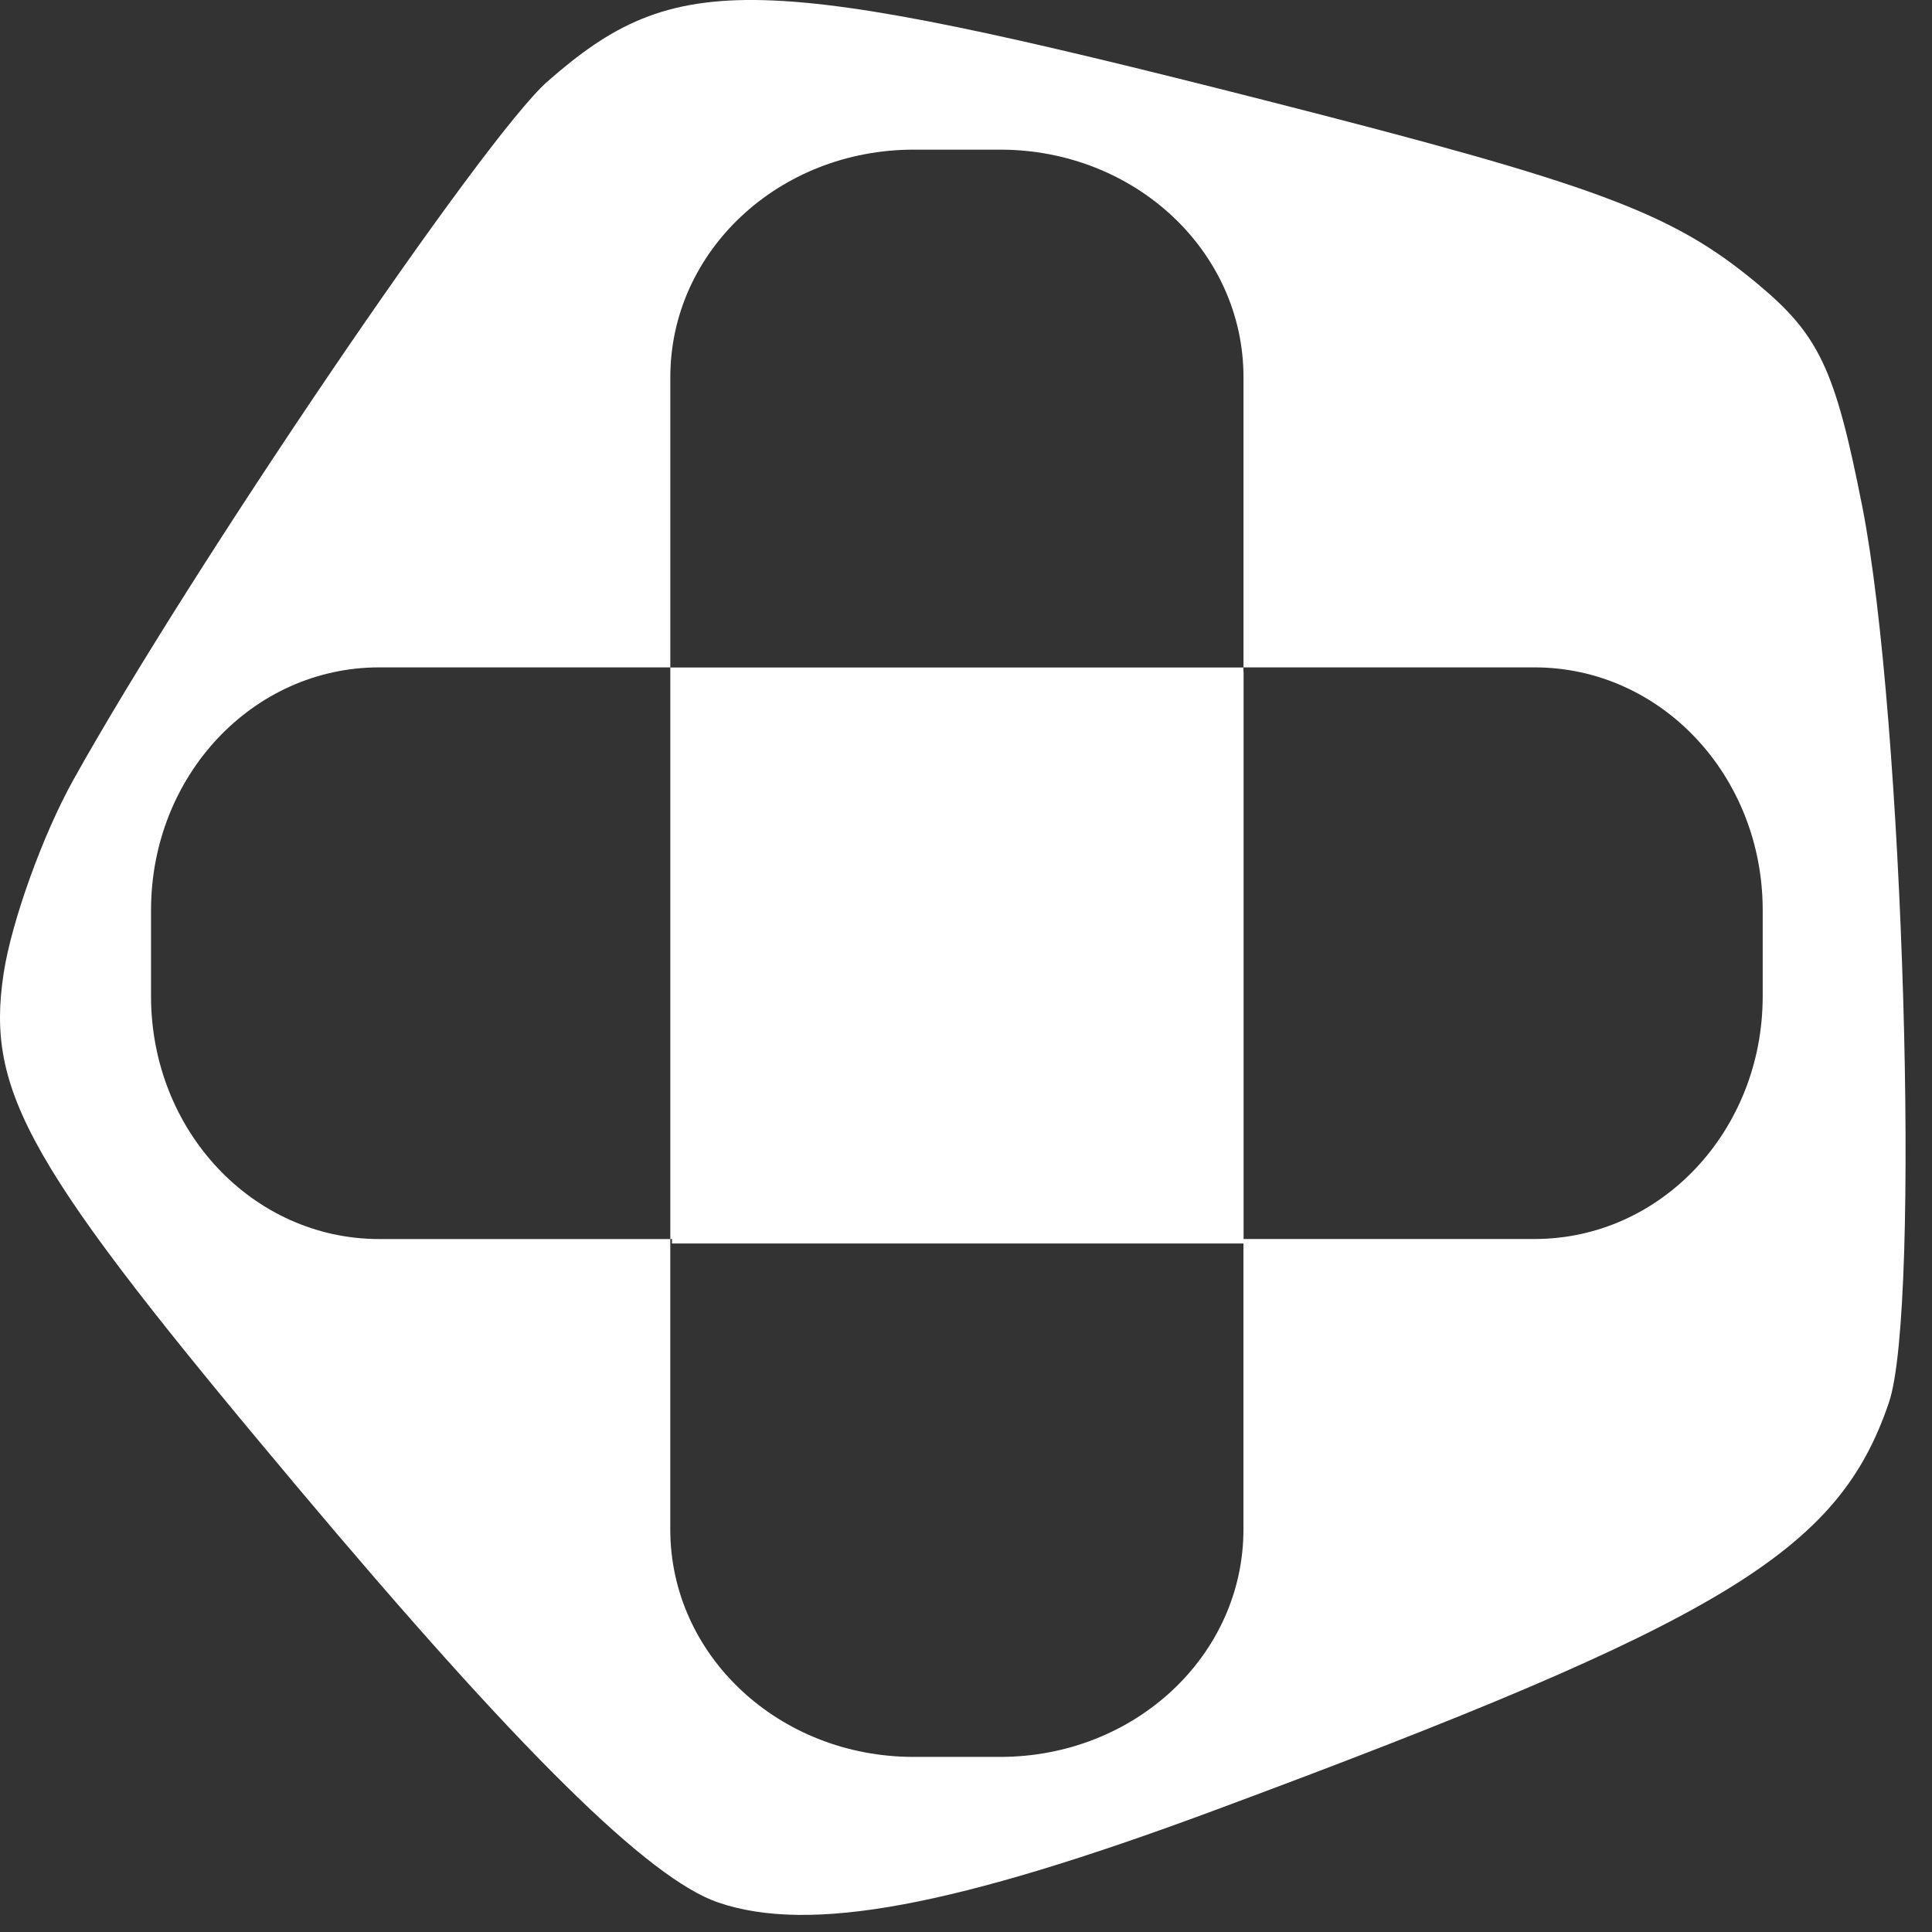
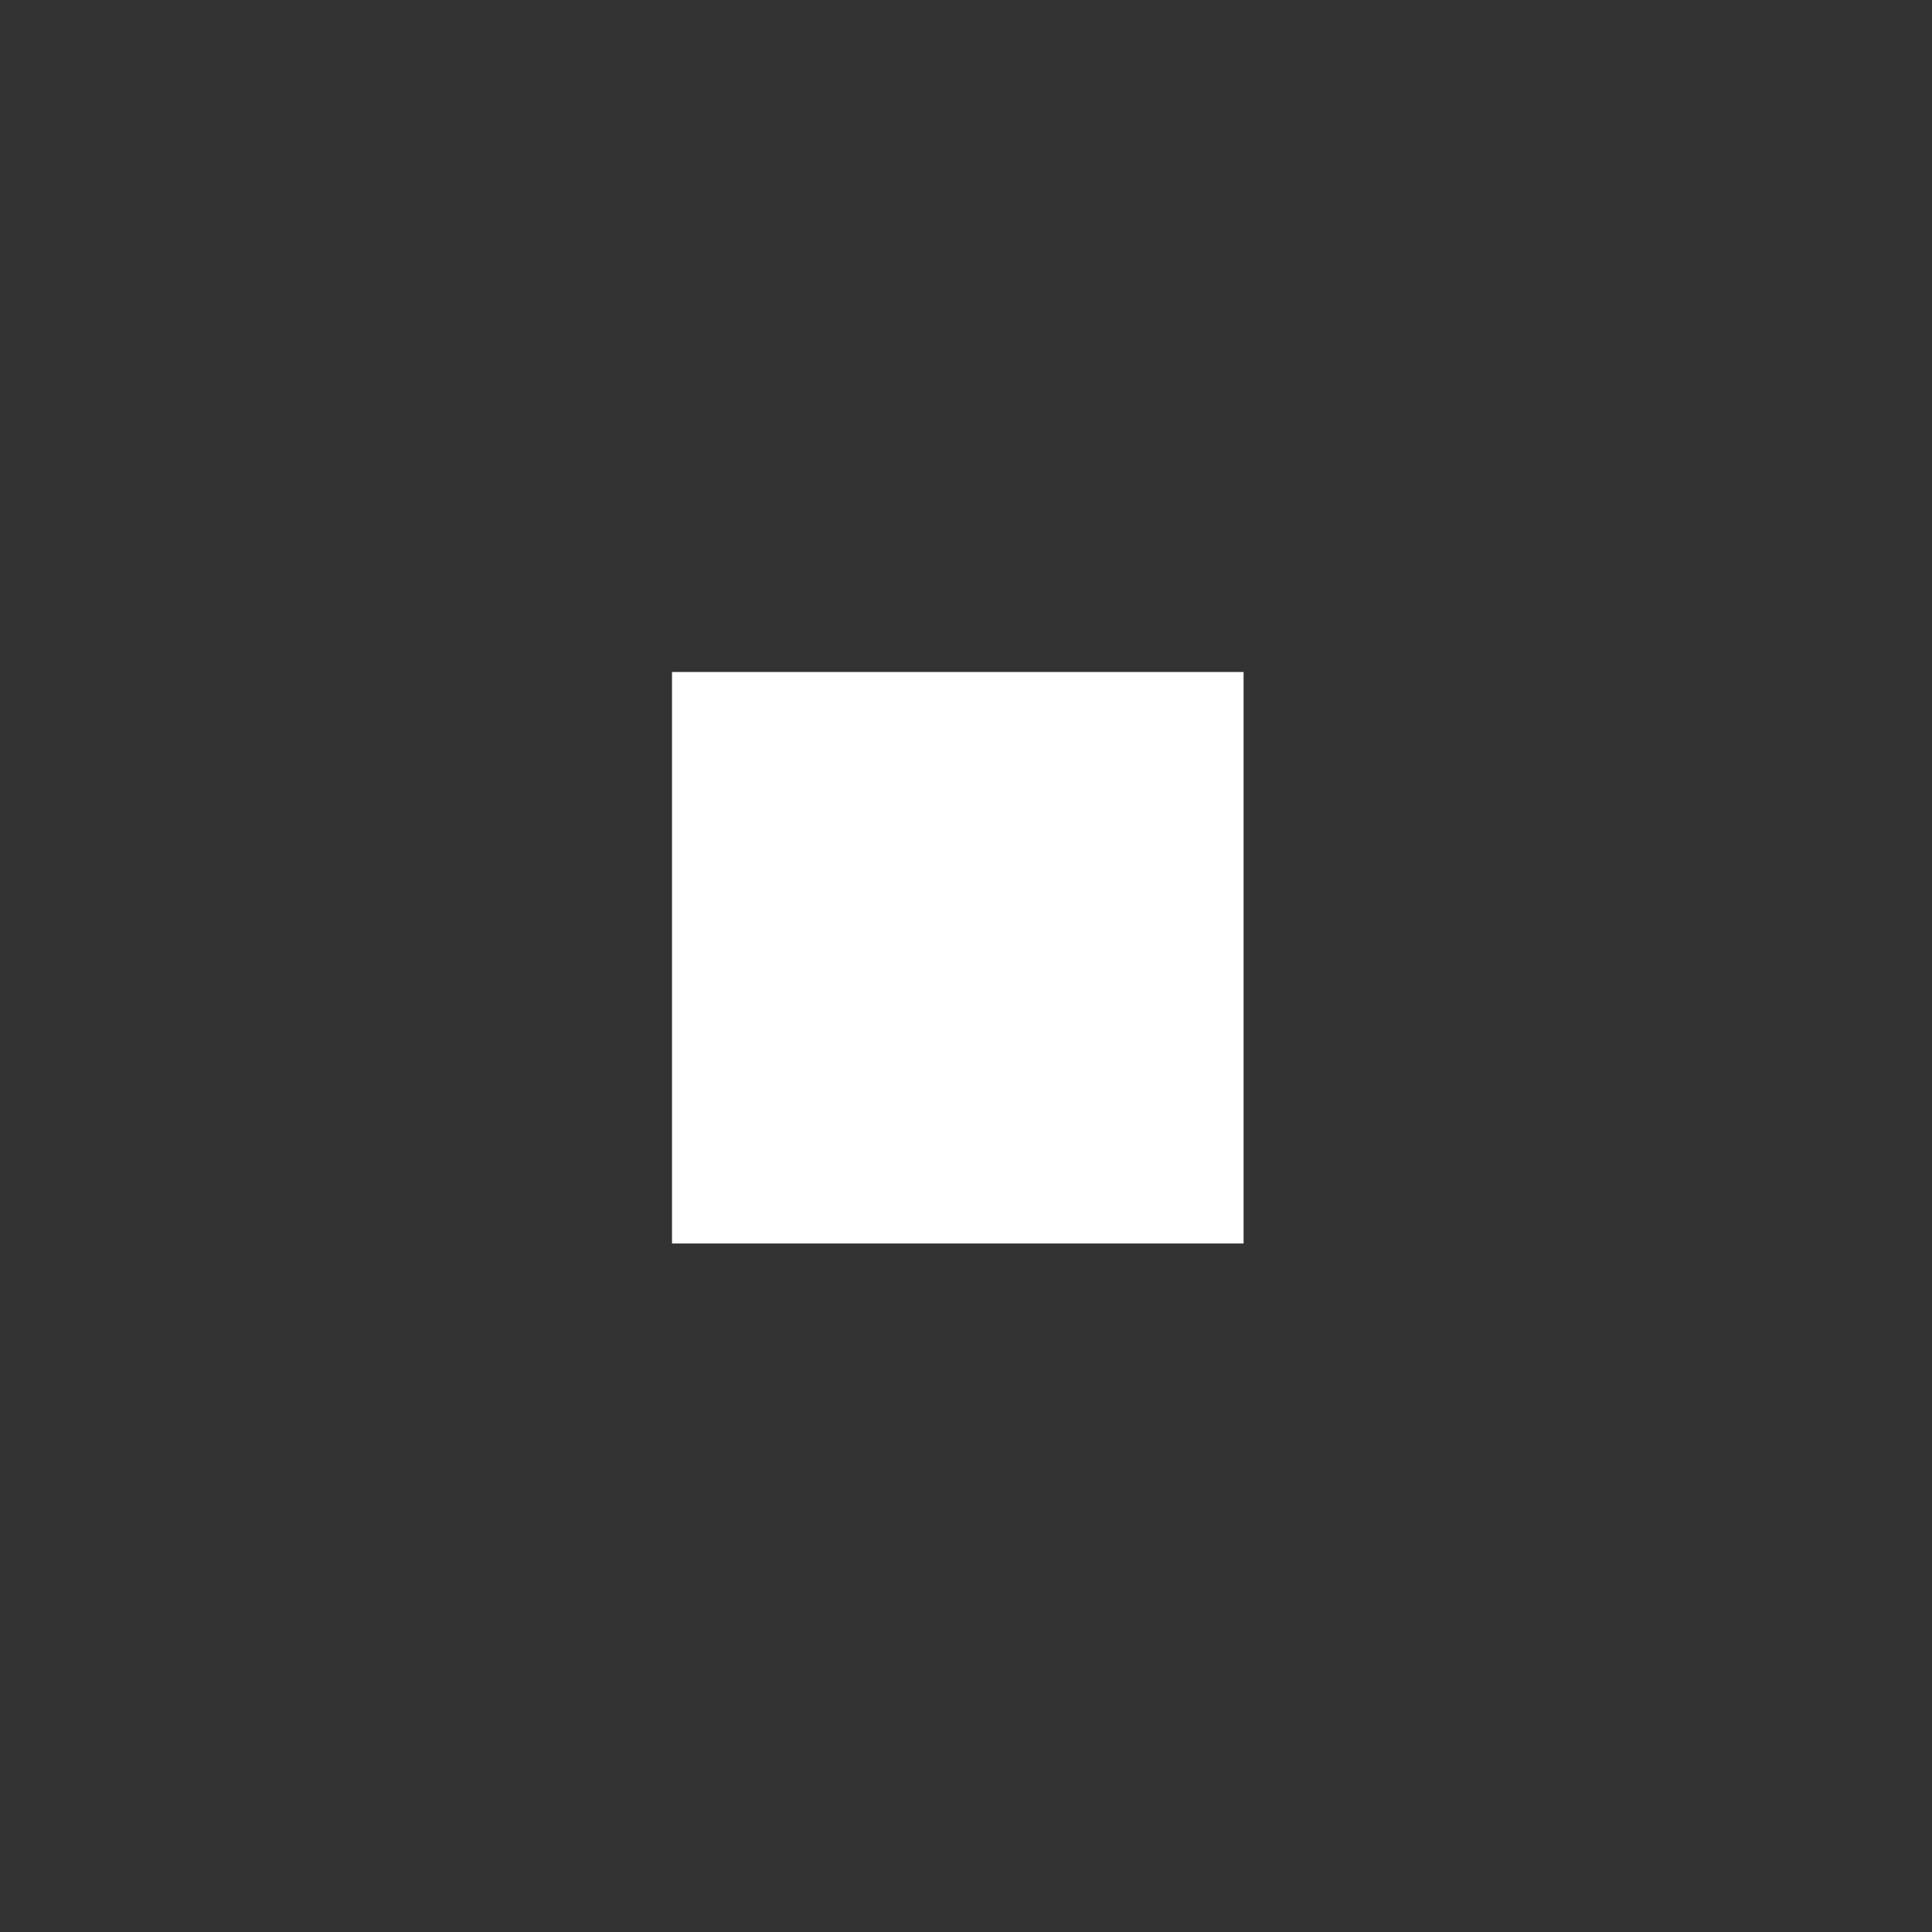
<svg xmlns="http://www.w3.org/2000/svg" width="46" height="46" viewBox="0 0 46 46" fill="none">
  <rect x="0" y="0" width="46" height="46" fill="#333333" stroke="none" />
  <rect x="16" y="16" width="13.609" height="13.607" fill="white" />
-   <path fill-rule="evenodd" clip-rule="evenodd" d="M17.105 45.299C15.449 44.736 12.367 41.695 7.093 35.421C0.654 27.76 -0.347 26.01 0.088 23.166C0.276 21.938 1.02 19.872 1.743 18.575C4.545 13.542 11.511 3.279 13.032 1.943C16.086 -0.741 18.018 -0.691 30.093 2.382C38.033 4.403 39.807 5.062 41.831 6.745C43.316 7.979 43.695 8.783 44.342 12.071C45.323 17.059 45.741 31.13 44.975 33.391C43.77 36.95 41.032 38.605 28.89 43.113C22.717 45.404 19.284 46.041 17.105 45.299ZM29.606 15.893H15.96V29.5H29.606V15.893ZM29.606 29.5V36.413C29.606 39.414 27.02 41.831 23.81 41.831H21.754C18.544 41.831 15.959 39.414 15.959 36.413V29.501H9.029C6.019 29.501 3.596 26.922 3.596 23.72V21.671C3.596 18.468 6.019 15.89 9.029 15.89H15.96V8.981C15.96 5.98 18.545 3.563 21.755 3.563H23.811C27.021 3.563 29.607 5.98 29.607 8.981V15.89H36.536C39.546 15.89 41.969 18.468 41.969 21.671V23.72C41.969 26.922 39.546 29.501 36.536 29.5H29.606Z" fill="white" />
</svg>